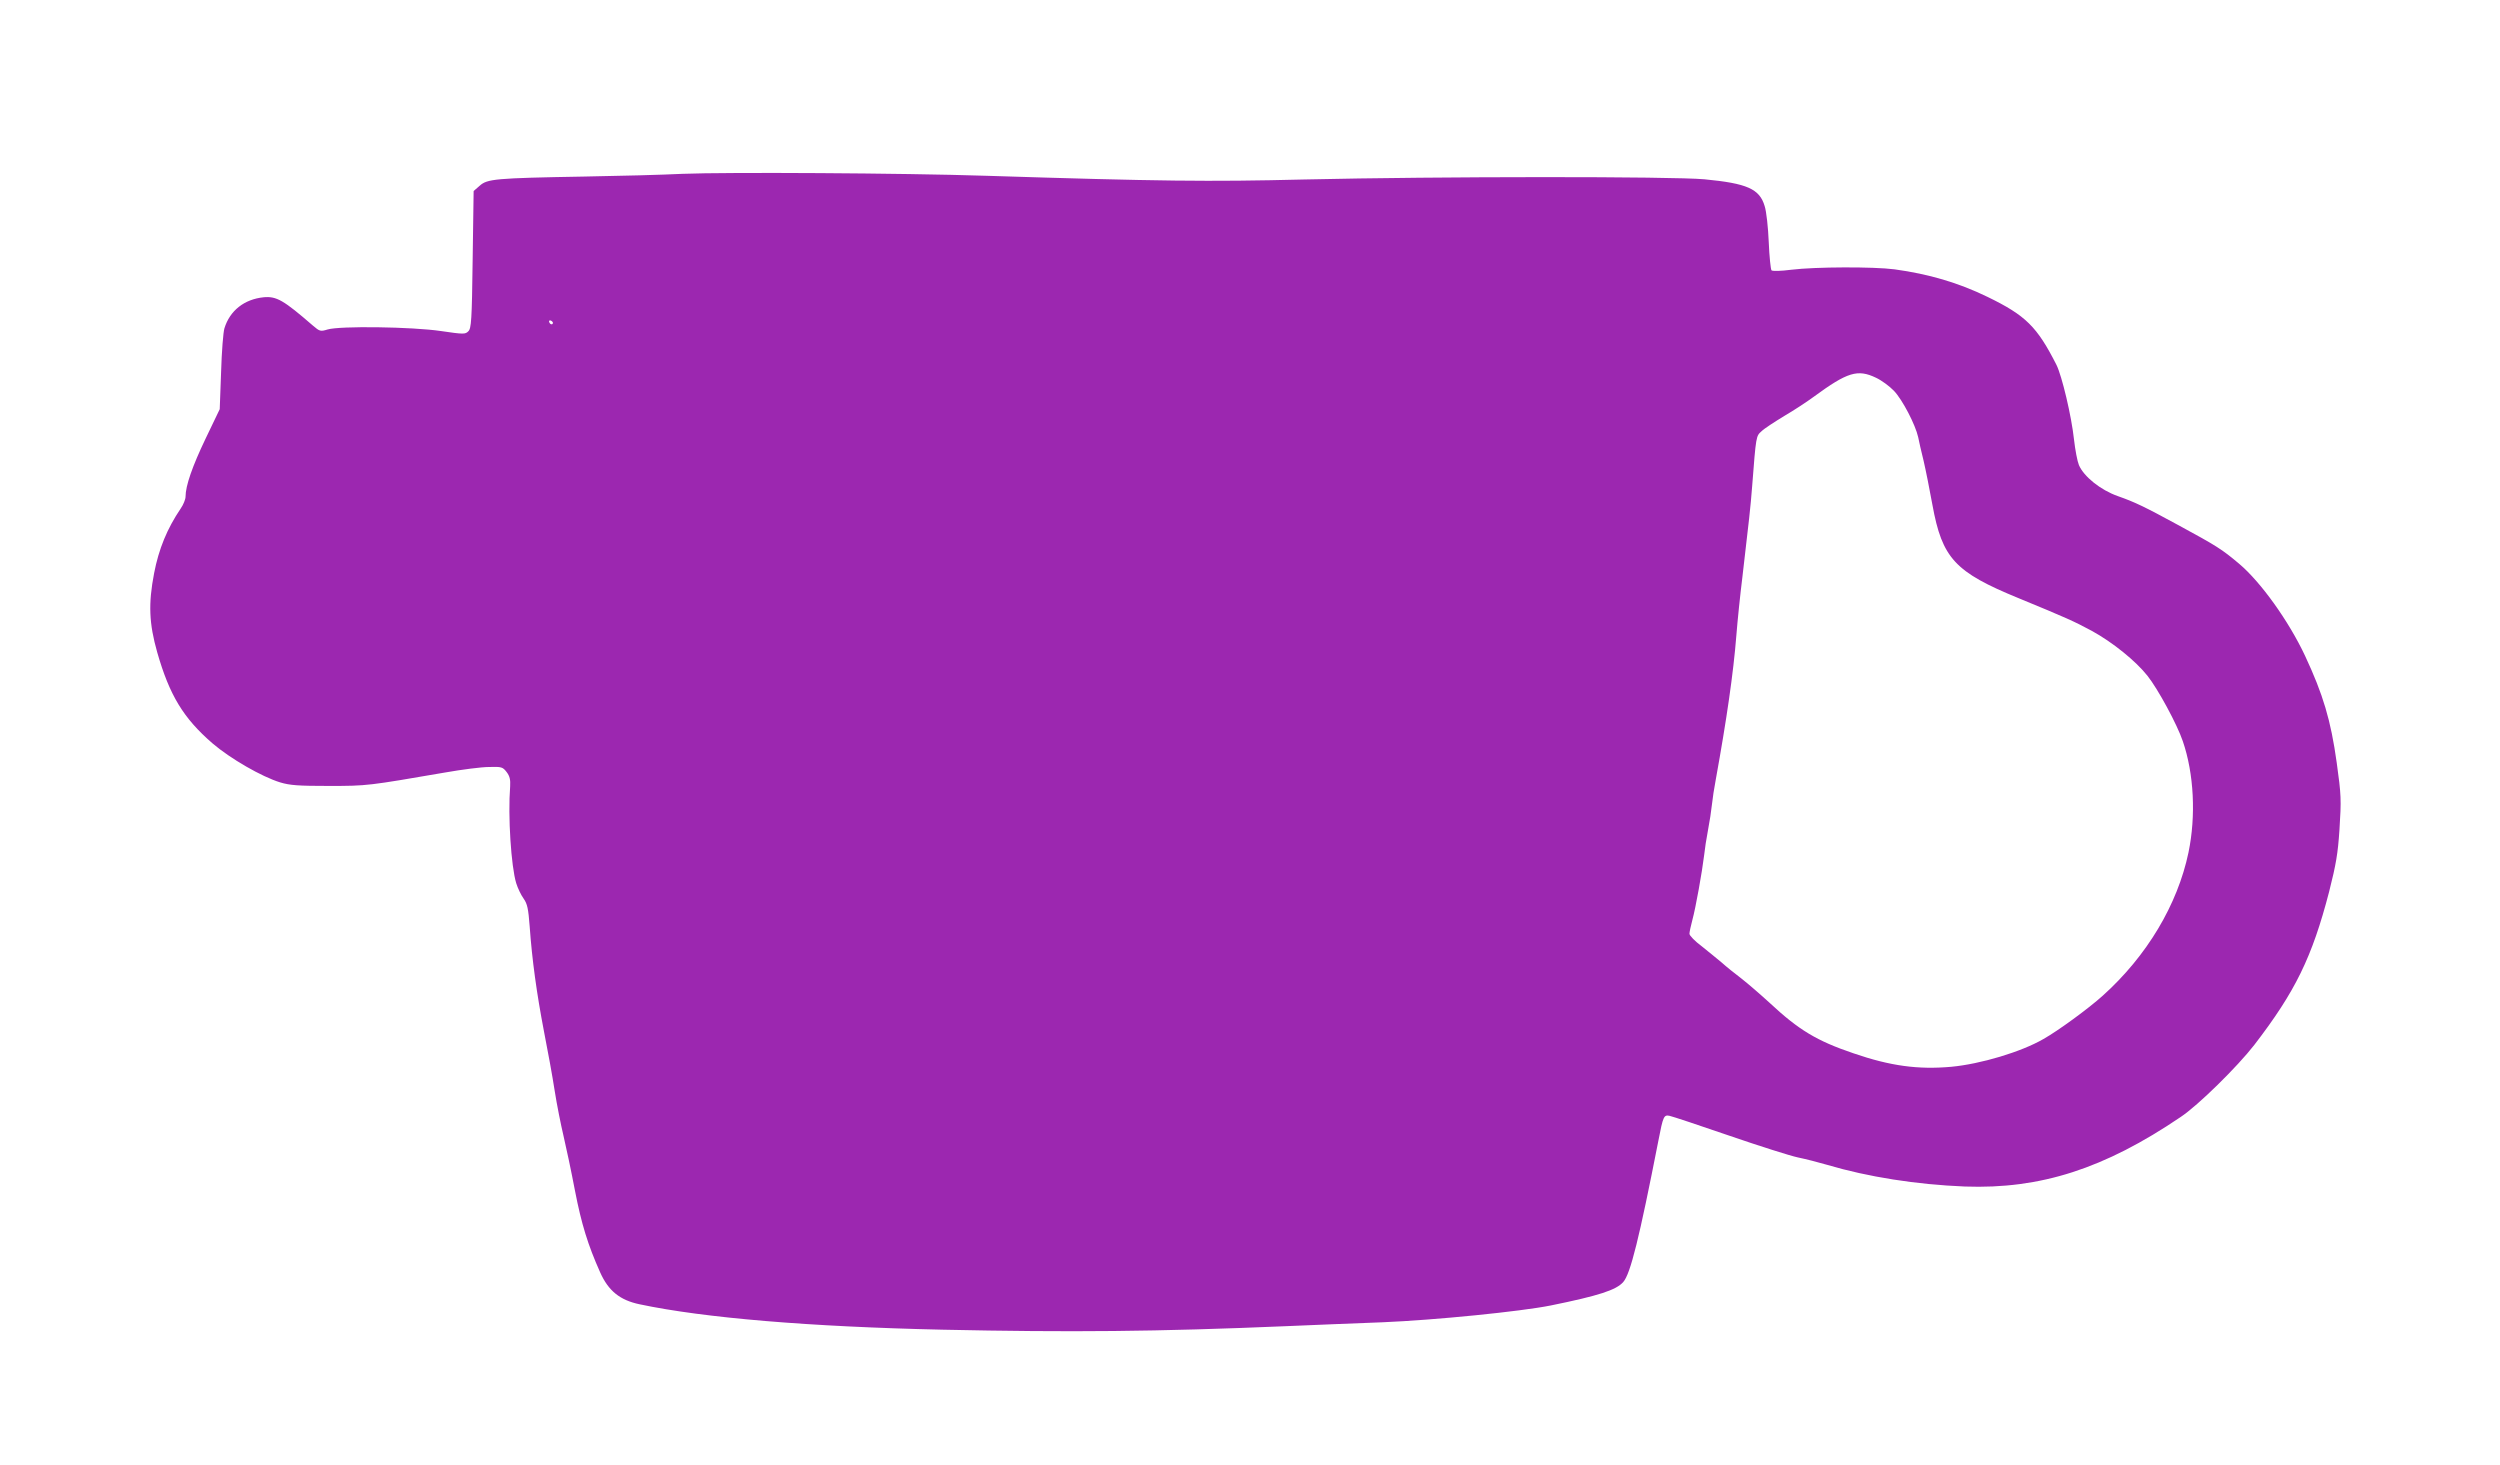
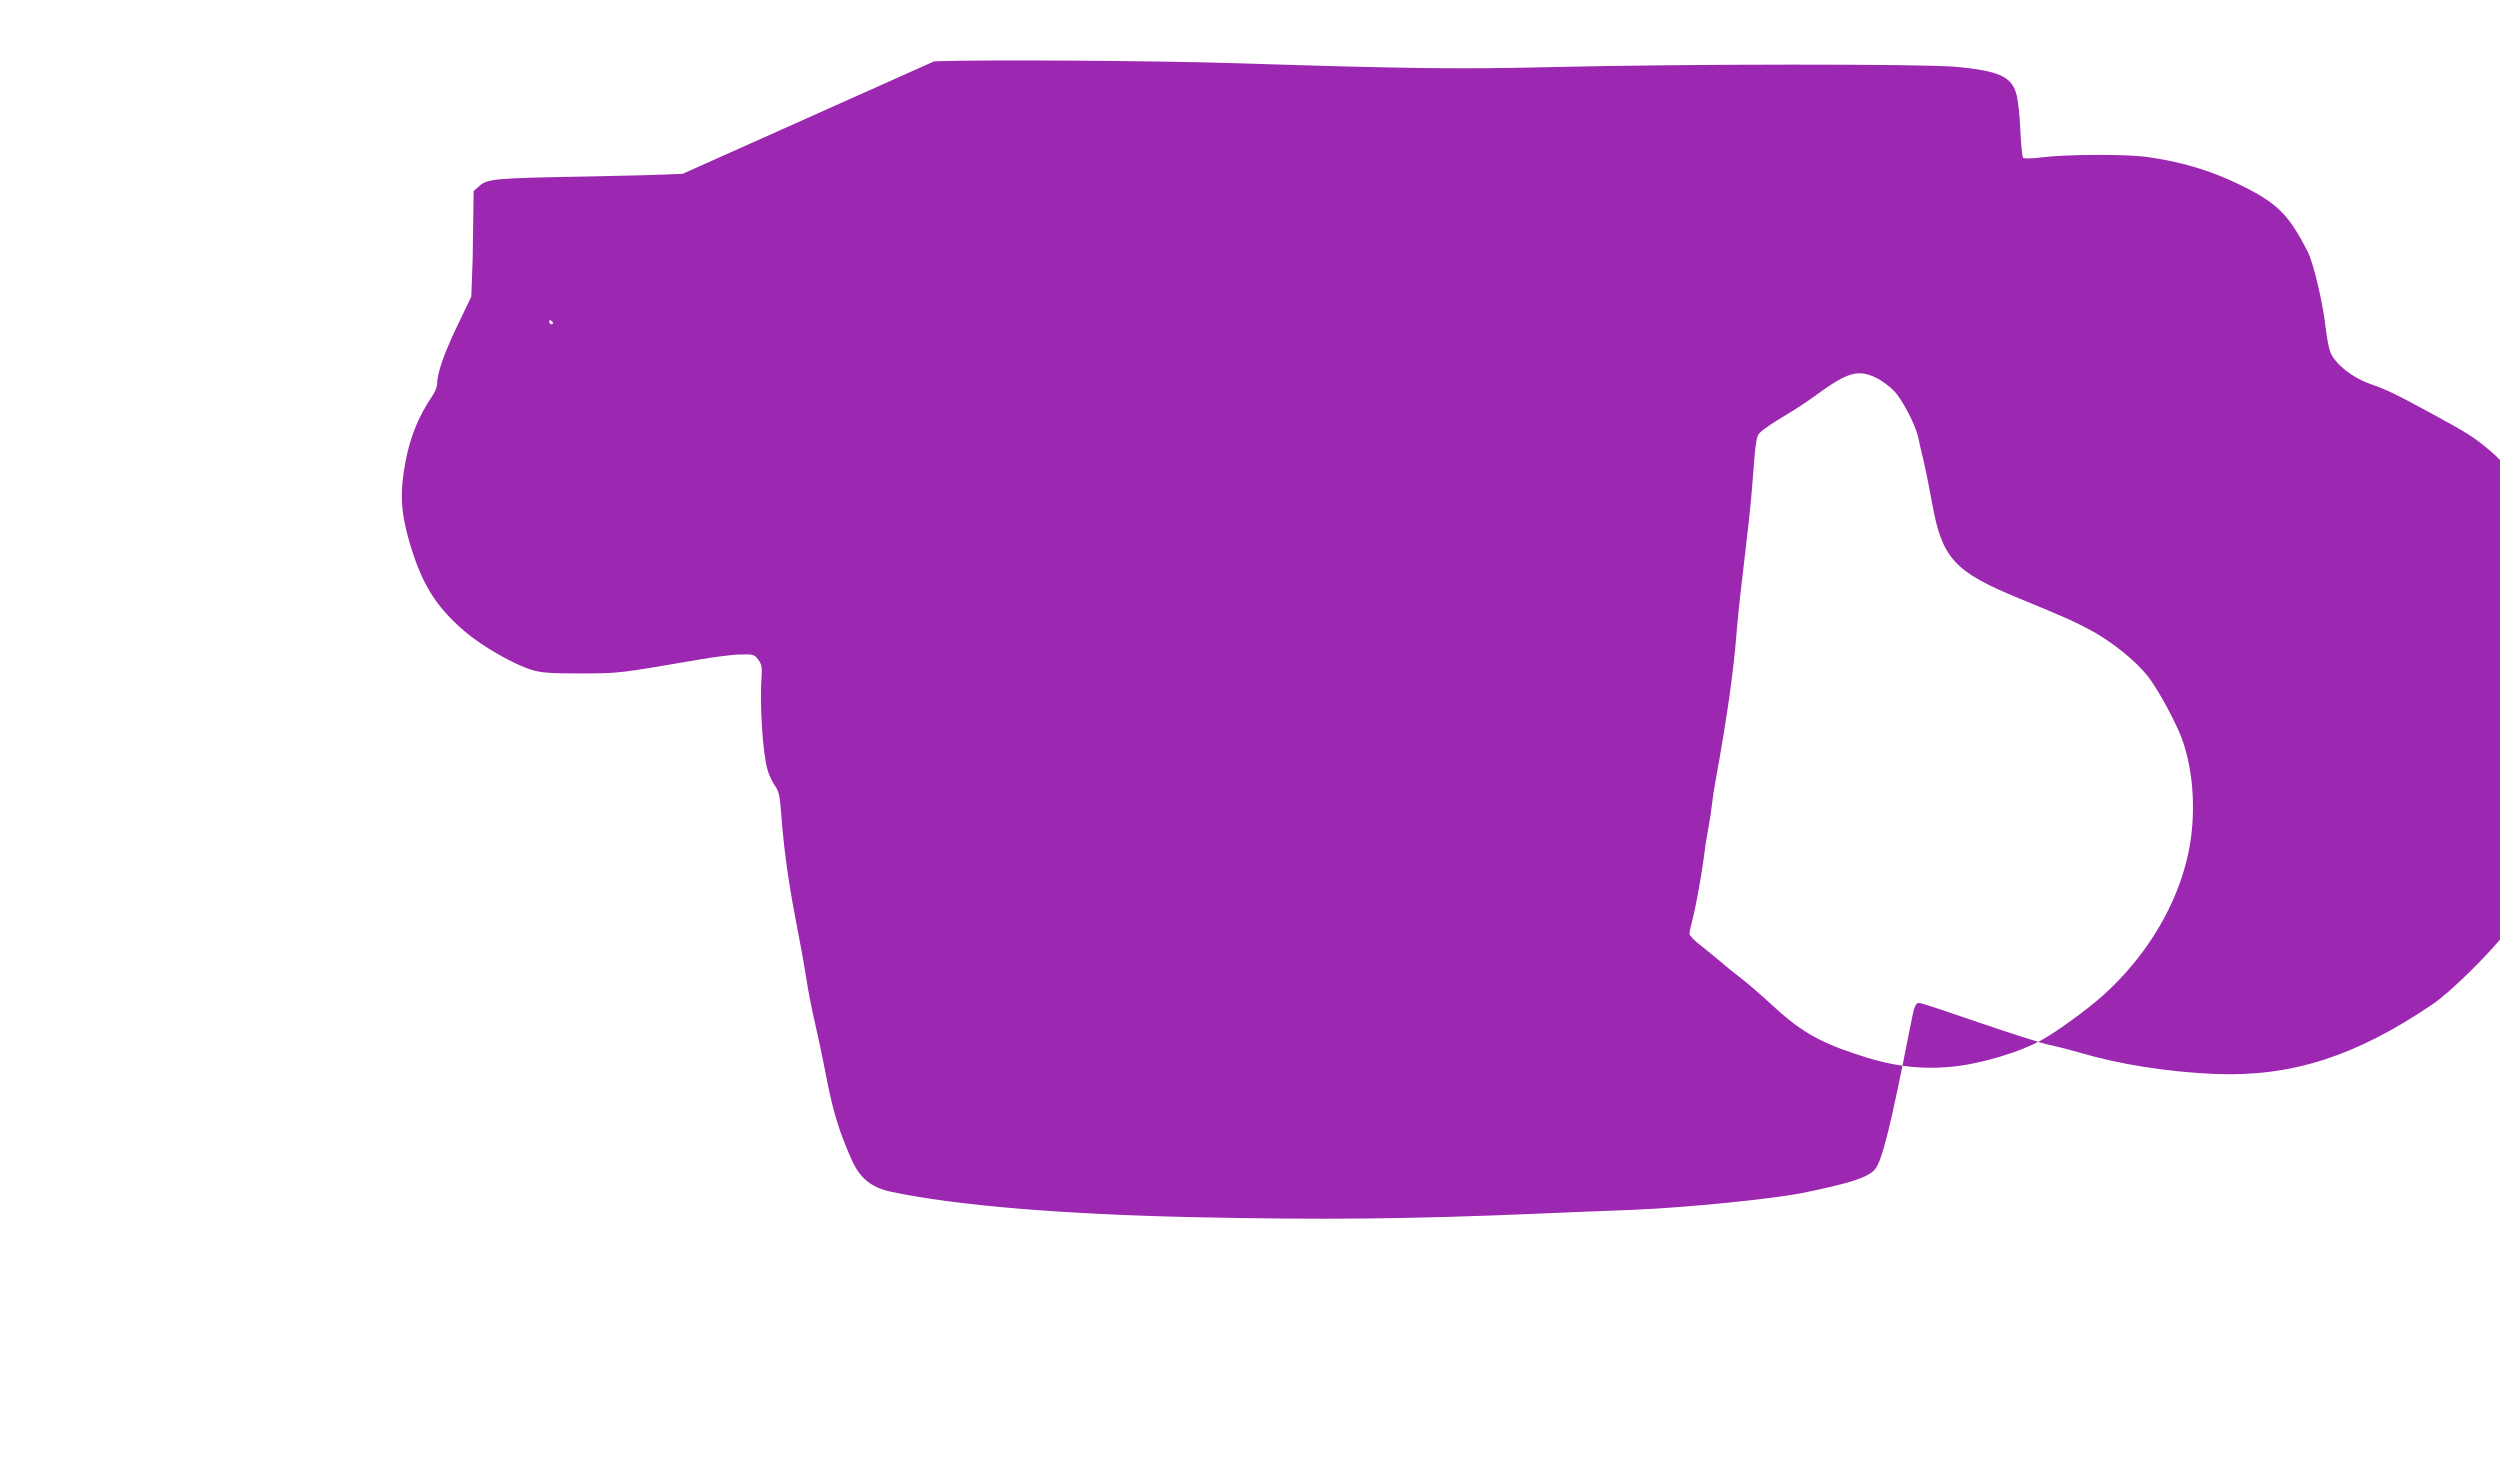
<svg xmlns="http://www.w3.org/2000/svg" version="1.0" width="1280pt" height="750pt" viewBox="0 0 1280 750" preserveAspectRatio="xMidYMid meet">
  <g transform="translate(0,750) scale(0.1,-0.1)" fill="#9c27b0" stroke="none">
-     <path d="M3495 6610 c-99 -5 -326 -11 -505 -14 -455 -8 -495 -12 -534 -47 l-31 -27 -5 -351 c-4 -312 -7 -352 -22 -367 -16 -16 -24 -16 -140 1 -148 22 -519 27 -581 8 -36 -11 -40 -10 -75 20 -150 130 -186 151 -252 145 -99 -10 -173 -68 -201 -159 -6 -19 -14 -120 -17 -224 l-7 -190 -72 -150 c-68 -142 -103 -242 -103 -298 0 -13 -11 -41 -25 -61 -69 -102 -112 -206 -136 -331 -30 -156 -26 -257 16 -405 63 -220 134 -337 283 -466 91 -78 252 -171 347 -200 50 -15 93 -18 250 -18 197 0 199 1 595 69 85 15 186 28 224 28 64 2 70 0 90 -26 16 -21 20 -39 18 -73 -12 -152 5 -411 31 -496 8 -26 25 -61 38 -79 19 -27 24 -51 31 -143 12 -170 36 -343 73 -536 19 -96 44 -233 55 -305 11 -71 32 -175 45 -230 13 -55 40 -182 59 -282 33 -170 66 -277 129 -418 42 -94 101 -142 202 -163 330 -70 871 -115 1550 -130 658 -14 1096 -10 1760 18 127 5 349 15 495 20 265 11 706 55 860 86 246 50 335 79 371 120 37 42 82 224 180 724 24 125 28 133 57 127 15 -3 153 -49 307 -102 154 -53 312 -103 350 -111 39 -8 106 -25 150 -38 209 -62 457 -101 705 -111 387 -14 714 91 1105 356 89 59 291 258 377 369 210 273 296 449 383 784 36 142 45 197 53 317 10 156 9 178 -14 344 -30 217 -70 350 -162 547 -84 179 -227 378 -337 471 -89 75 -114 91 -315 200 -171 93 -219 116 -307 147 -88 31 -174 100 -199 159 -8 19 -19 77 -25 130 -13 121 -62 327 -90 383 -99 195 -157 253 -353 348 -150 73 -301 117 -476 141 -108 14 -406 13 -528 -2 -54 -7 -97 -8 -102 -3 -4 5 -11 70 -14 144 -3 74 -12 158 -21 185 -26 88 -90 116 -308 137 -166 15 -1356 15 -2051 -1 -487 -12 -739 -9 -1626 19 -430 14 -1329 19 -1555 10z m-664 -763 c-1 -12 -15 -9 -19 4 -3 6 1 10 8 8 6 -3 11 -8 11 -12z m6774 -281 c28 -13 69 -43 92 -67 44 -46 110 -174 124 -237 4 -20 16 -75 28 -122 11 -47 31 -148 45 -225 50 -274 115 -344 442 -478 243 -100 283 -118 374 -167 106 -58 225 -154 285 -230 54 -68 152 -249 181 -335 57 -166 68 -382 29 -570 -56 -267 -213 -530 -439 -733 -72 -65 -229 -180 -304 -222 -114 -66 -322 -128 -472 -142 -169 -15 -311 4 -500 69 -189 64 -281 120 -429 258 -48 44 -113 100 -145 125 -33 25 -78 61 -100 81 -23 19 -69 57 -103 84 -35 26 -63 55 -63 64 0 9 7 41 15 71 17 62 50 247 60 330 3 30 12 89 20 130 8 41 17 100 20 130 3 30 12 89 20 130 55 304 90 544 105 735 6 77 20 212 31 300 35 301 41 350 50 465 20 260 20 257 48 282 14 14 67 48 116 78 50 29 118 74 152 99 172 126 224 142 318 97z" />
+     <path d="M3495 6610 c-99 -5 -326 -11 -505 -14 -455 -8 -495 -12 -534 -47 l-31 -27 -5 -351 l-7 -190 -72 -150 c-68 -142 -103 -242 -103 -298 0 -13 -11 -41 -25 -61 -69 -102 -112 -206 -136 -331 -30 -156 -26 -257 16 -405 63 -220 134 -337 283 -466 91 -78 252 -171 347 -200 50 -15 93 -18 250 -18 197 0 199 1 595 69 85 15 186 28 224 28 64 2 70 0 90 -26 16 -21 20 -39 18 -73 -12 -152 5 -411 31 -496 8 -26 25 -61 38 -79 19 -27 24 -51 31 -143 12 -170 36 -343 73 -536 19 -96 44 -233 55 -305 11 -71 32 -175 45 -230 13 -55 40 -182 59 -282 33 -170 66 -277 129 -418 42 -94 101 -142 202 -163 330 -70 871 -115 1550 -130 658 -14 1096 -10 1760 18 127 5 349 15 495 20 265 11 706 55 860 86 246 50 335 79 371 120 37 42 82 224 180 724 24 125 28 133 57 127 15 -3 153 -49 307 -102 154 -53 312 -103 350 -111 39 -8 106 -25 150 -38 209 -62 457 -101 705 -111 387 -14 714 91 1105 356 89 59 291 258 377 369 210 273 296 449 383 784 36 142 45 197 53 317 10 156 9 178 -14 344 -30 217 -70 350 -162 547 -84 179 -227 378 -337 471 -89 75 -114 91 -315 200 -171 93 -219 116 -307 147 -88 31 -174 100 -199 159 -8 19 -19 77 -25 130 -13 121 -62 327 -90 383 -99 195 -157 253 -353 348 -150 73 -301 117 -476 141 -108 14 -406 13 -528 -2 -54 -7 -97 -8 -102 -3 -4 5 -11 70 -14 144 -3 74 -12 158 -21 185 -26 88 -90 116 -308 137 -166 15 -1356 15 -2051 -1 -487 -12 -739 -9 -1626 19 -430 14 -1329 19 -1555 10z m-664 -763 c-1 -12 -15 -9 -19 4 -3 6 1 10 8 8 6 -3 11 -8 11 -12z m6774 -281 c28 -13 69 -43 92 -67 44 -46 110 -174 124 -237 4 -20 16 -75 28 -122 11 -47 31 -148 45 -225 50 -274 115 -344 442 -478 243 -100 283 -118 374 -167 106 -58 225 -154 285 -230 54 -68 152 -249 181 -335 57 -166 68 -382 29 -570 -56 -267 -213 -530 -439 -733 -72 -65 -229 -180 -304 -222 -114 -66 -322 -128 -472 -142 -169 -15 -311 4 -500 69 -189 64 -281 120 -429 258 -48 44 -113 100 -145 125 -33 25 -78 61 -100 81 -23 19 -69 57 -103 84 -35 26 -63 55 -63 64 0 9 7 41 15 71 17 62 50 247 60 330 3 30 12 89 20 130 8 41 17 100 20 130 3 30 12 89 20 130 55 304 90 544 105 735 6 77 20 212 31 300 35 301 41 350 50 465 20 260 20 257 48 282 14 14 67 48 116 78 50 29 118 74 152 99 172 126 224 142 318 97z" />
  </g>
</svg>